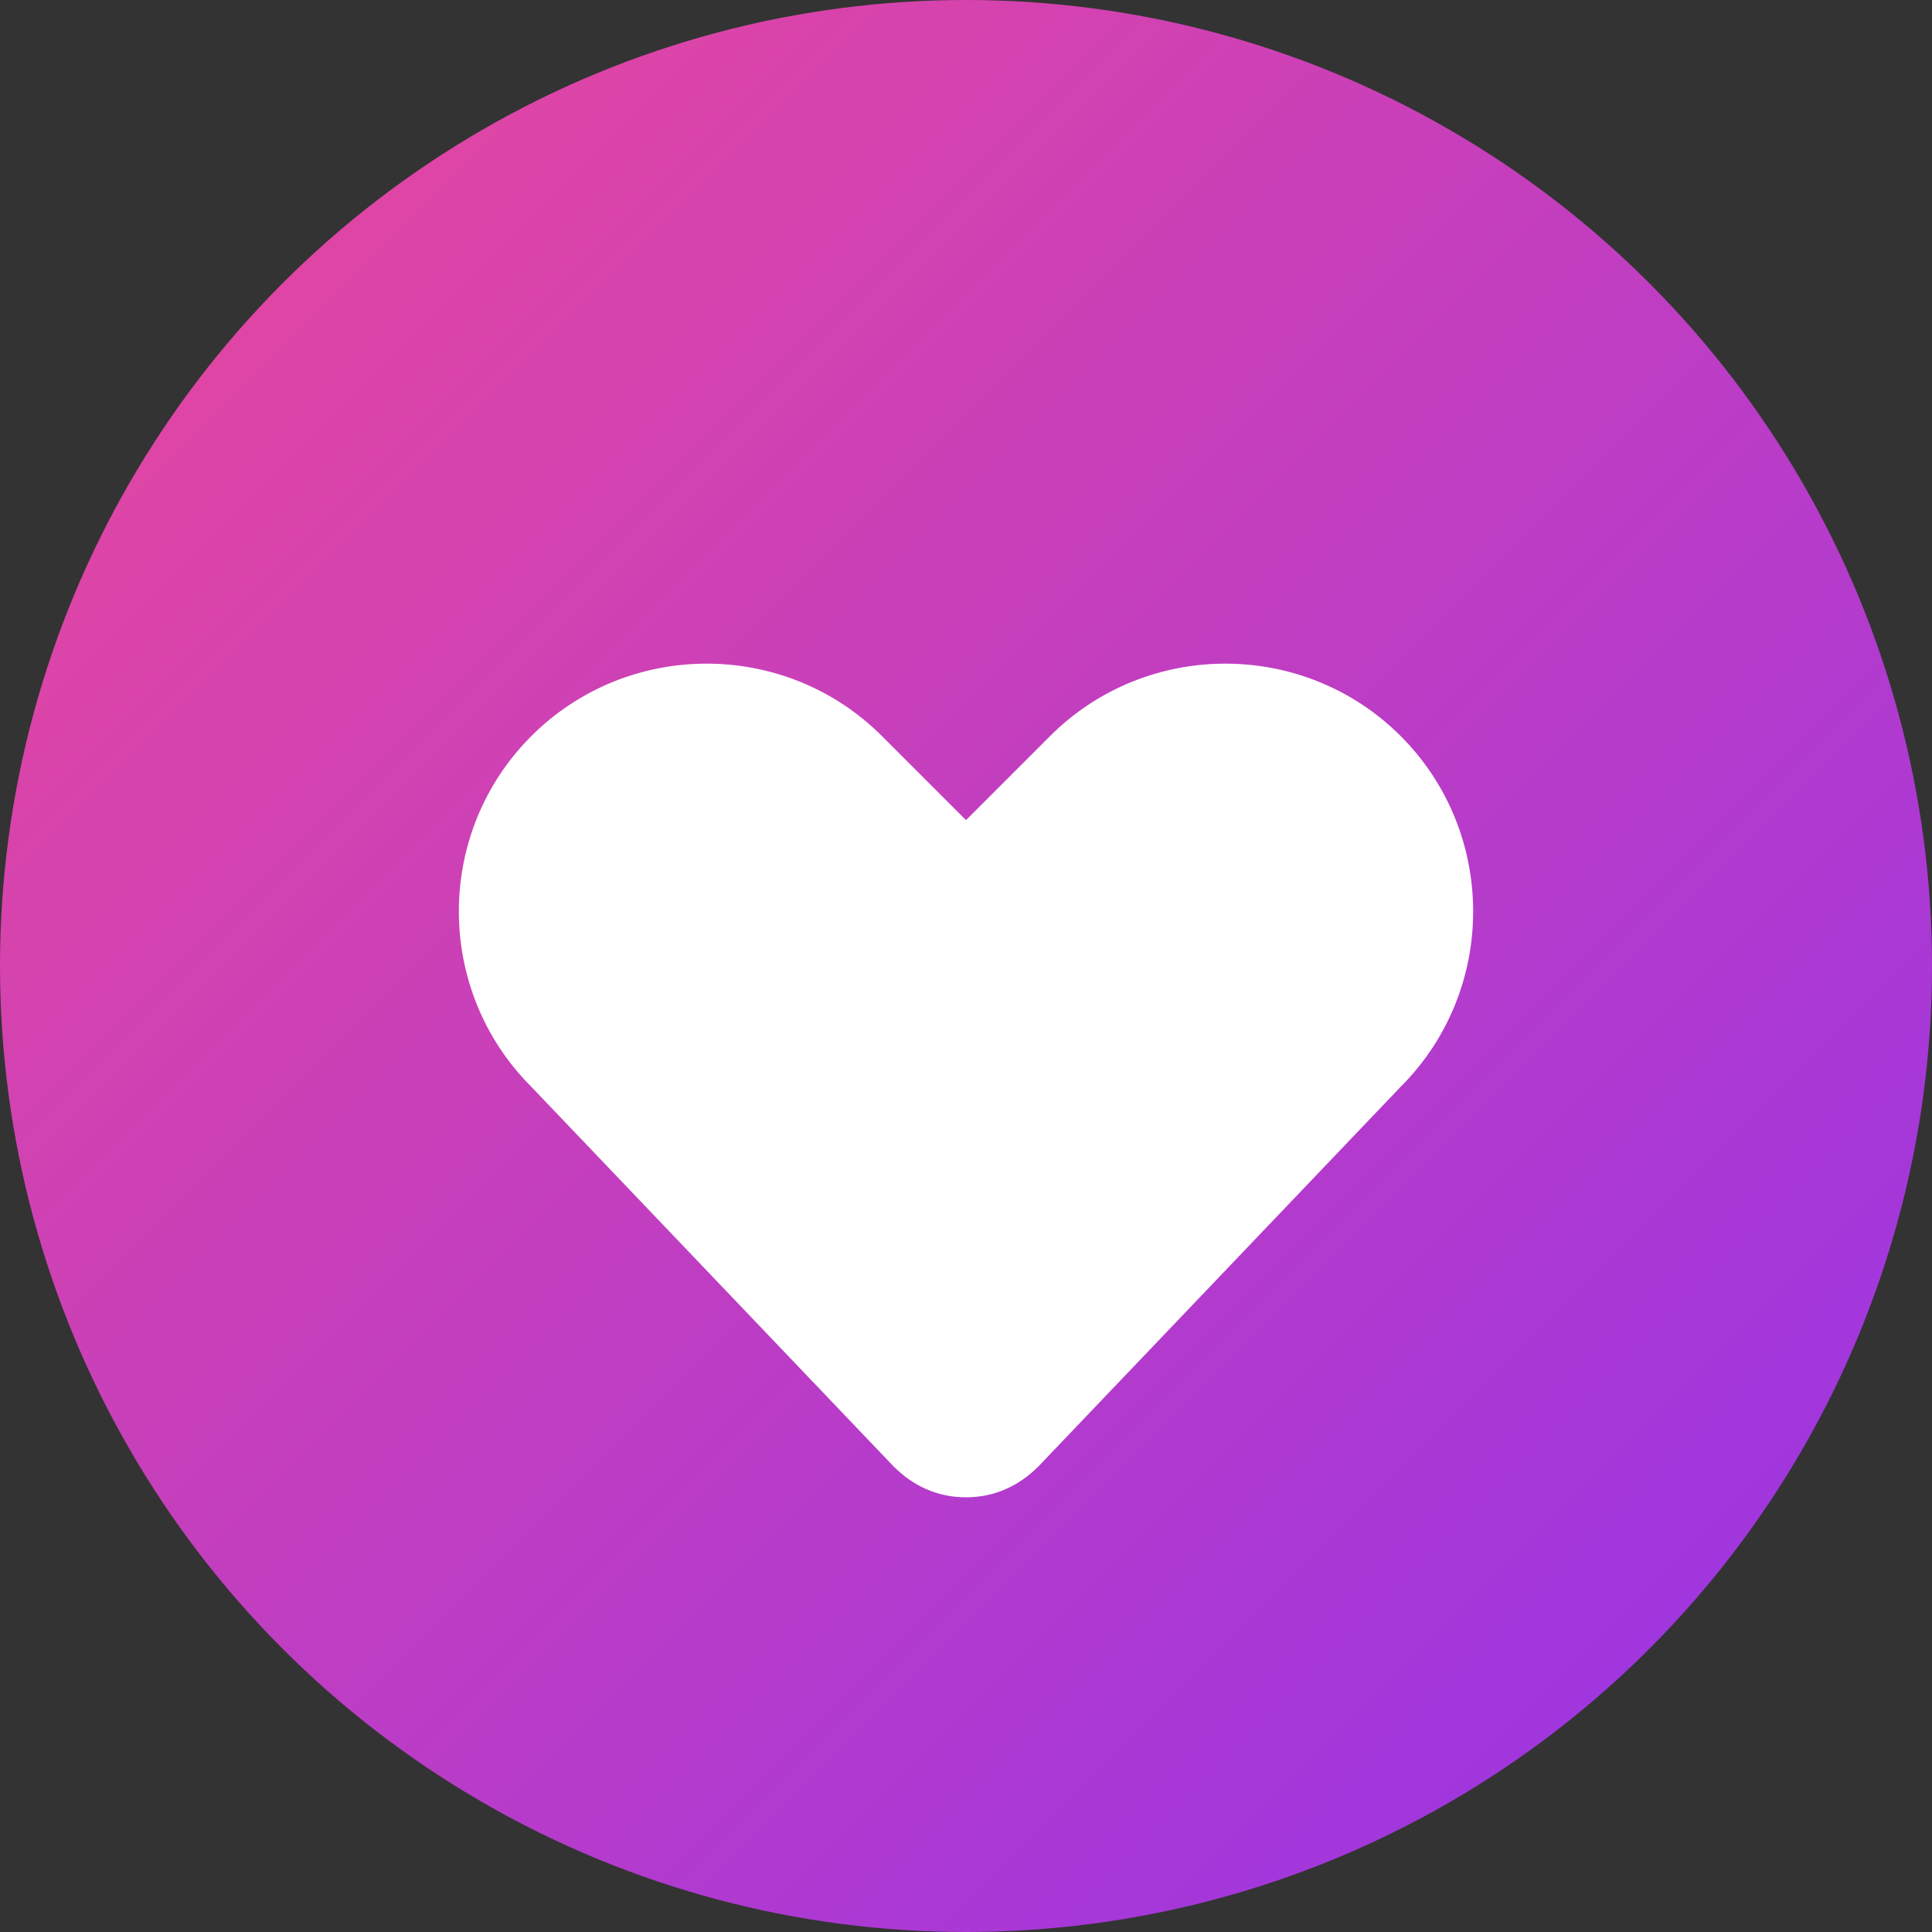
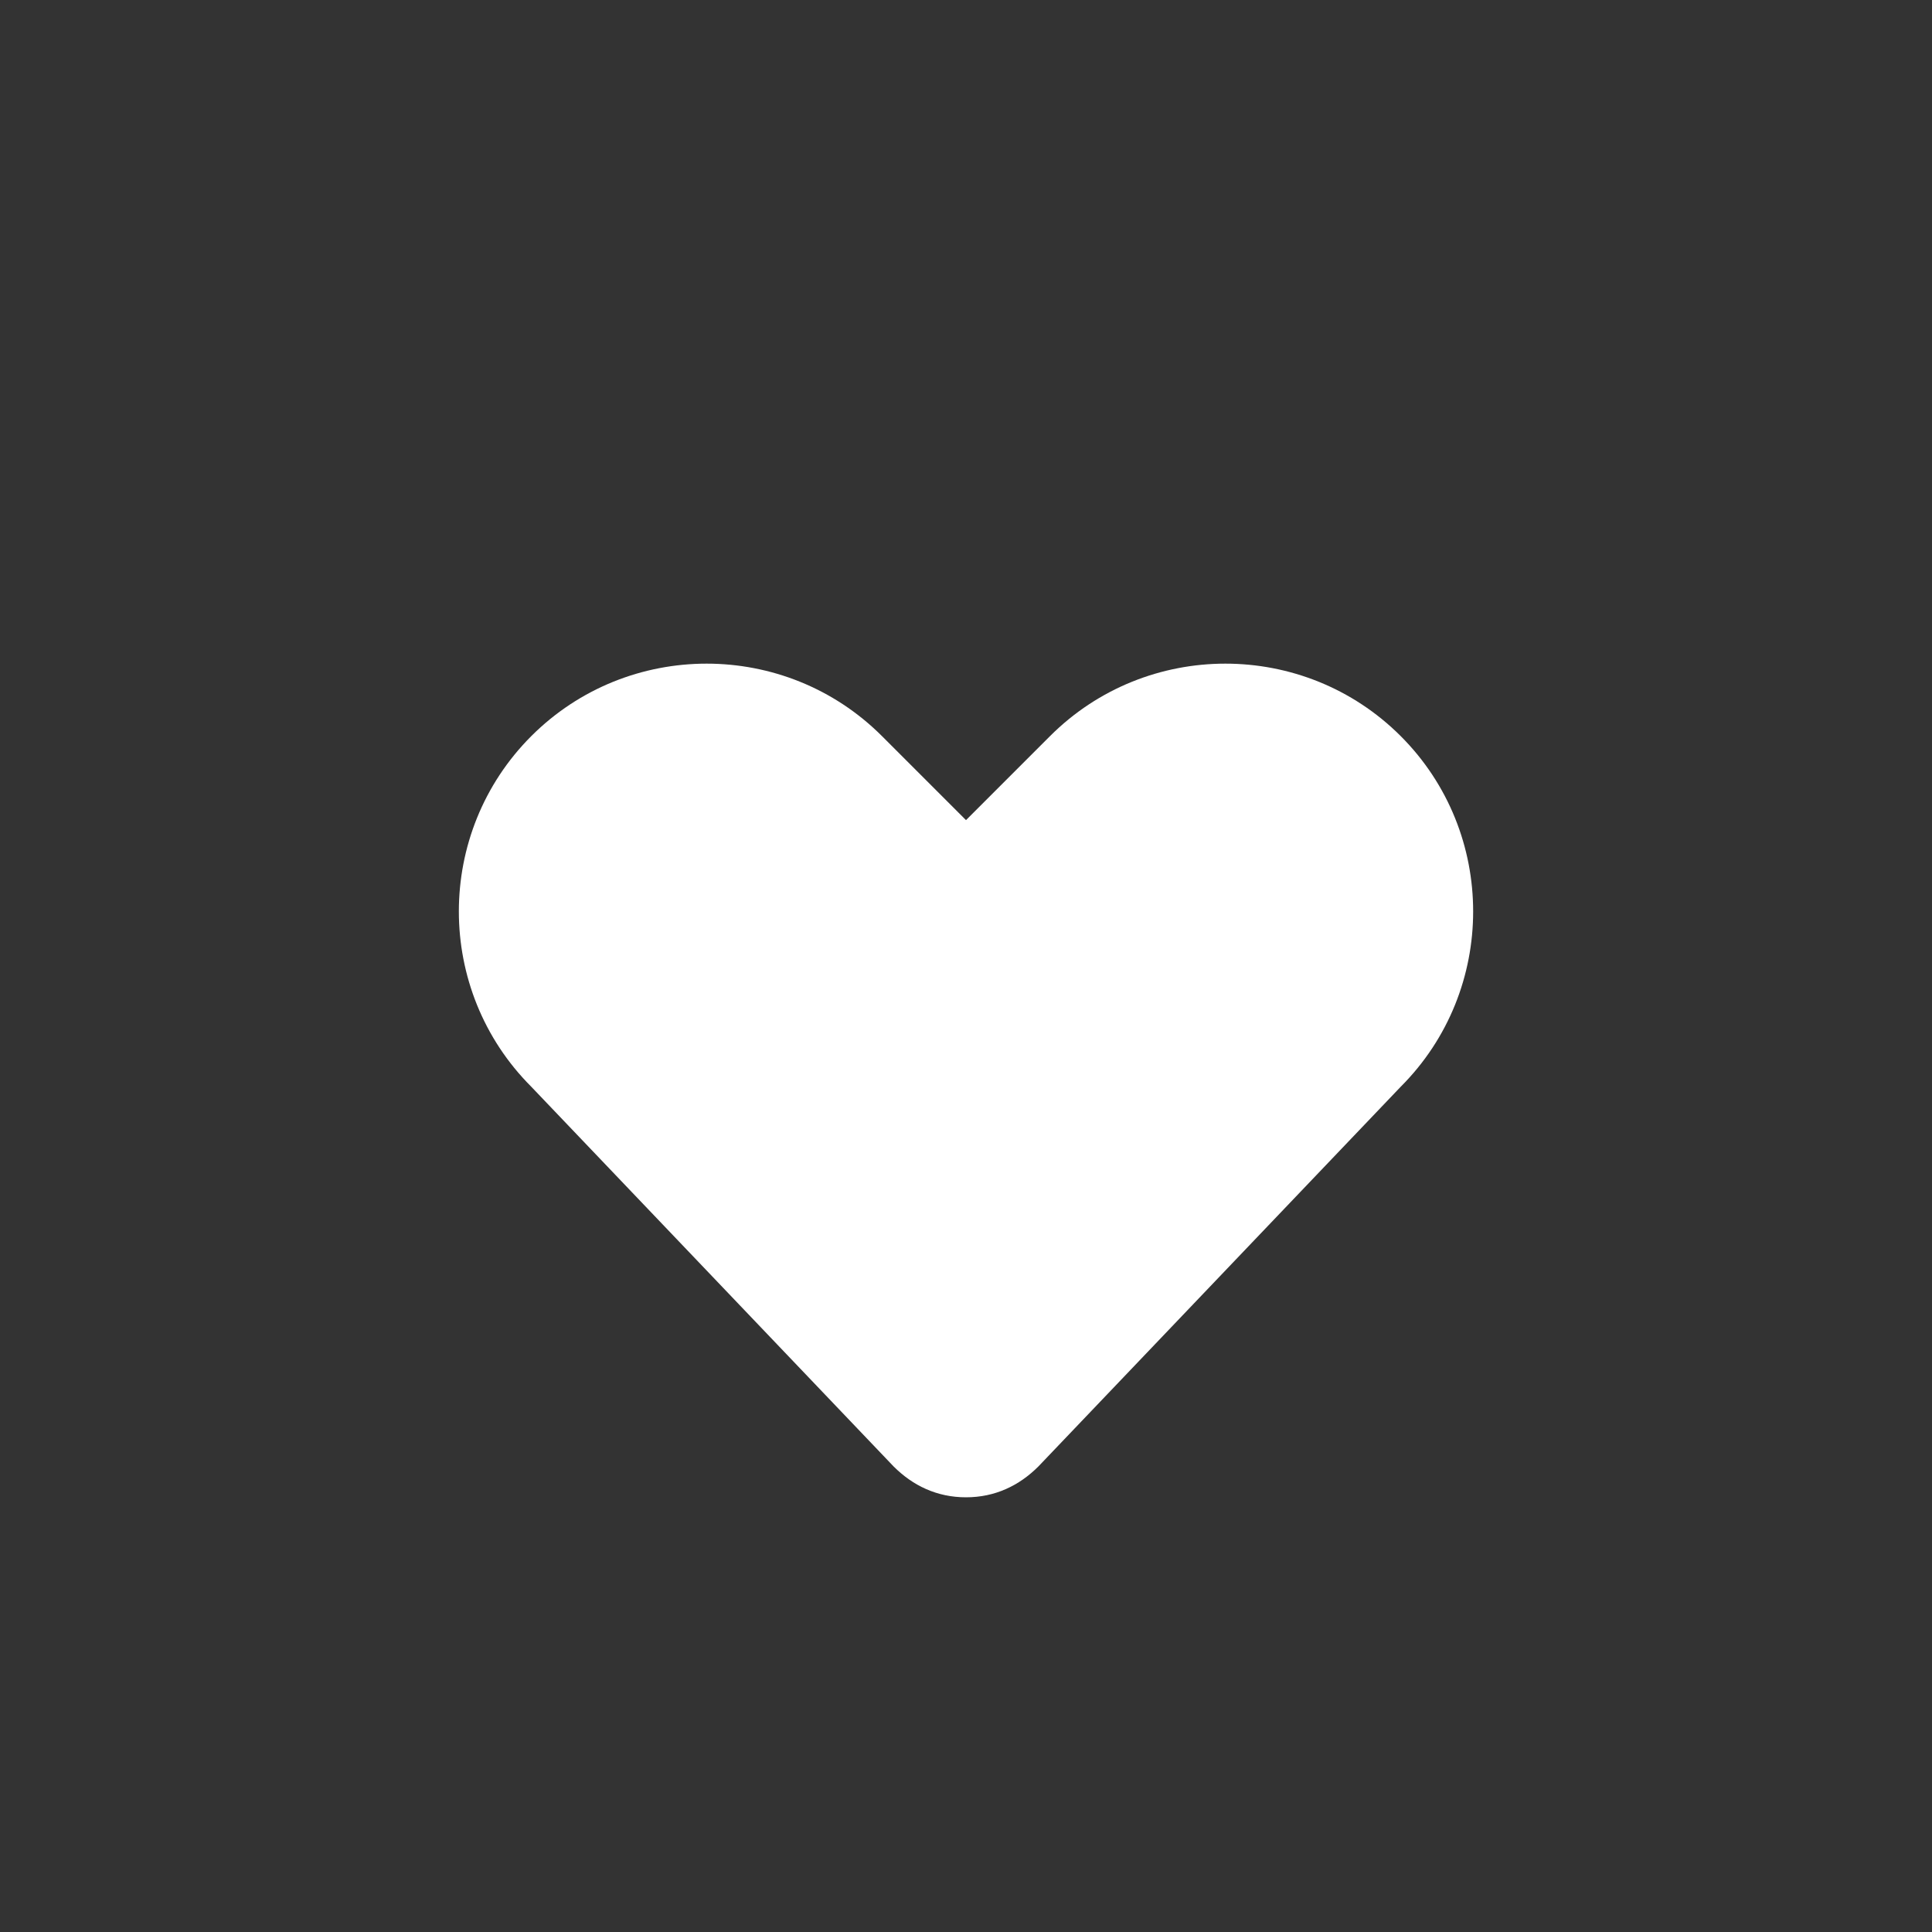
<svg xmlns="http://www.w3.org/2000/svg" viewBox="0 0 200 200" fill="none">
  <rect x="0" y="0" width="200" height="200" fill="#333333" stroke="none" />
  <defs>
    <linearGradient id="circleGradient" x1="0%" y1="0%" x2="100%" y2="100%">
      <stop offset="0%" stop-color="#ec4899" />
      <stop offset="100%" stop-color="#9333ea" />
    </linearGradient>
  </defs>
-   <circle cx="100" cy="100" r="100" fill="url(#circleGradient)" />
  <path d="M100 155c-3 0-5.5-1.2-7.5-3.2L55 112.5c-10-10-10-26.3 0-36.3 10-10 26.3-10 36.3 0L100 84.9l8.7-8.7c10-10 26.3-10 36.3 0 10 10 10 26.3 0 36.3l-37.5 39.3c-2 2-4.5 3.2-7.5 3.2z" fill="white" />
</svg>